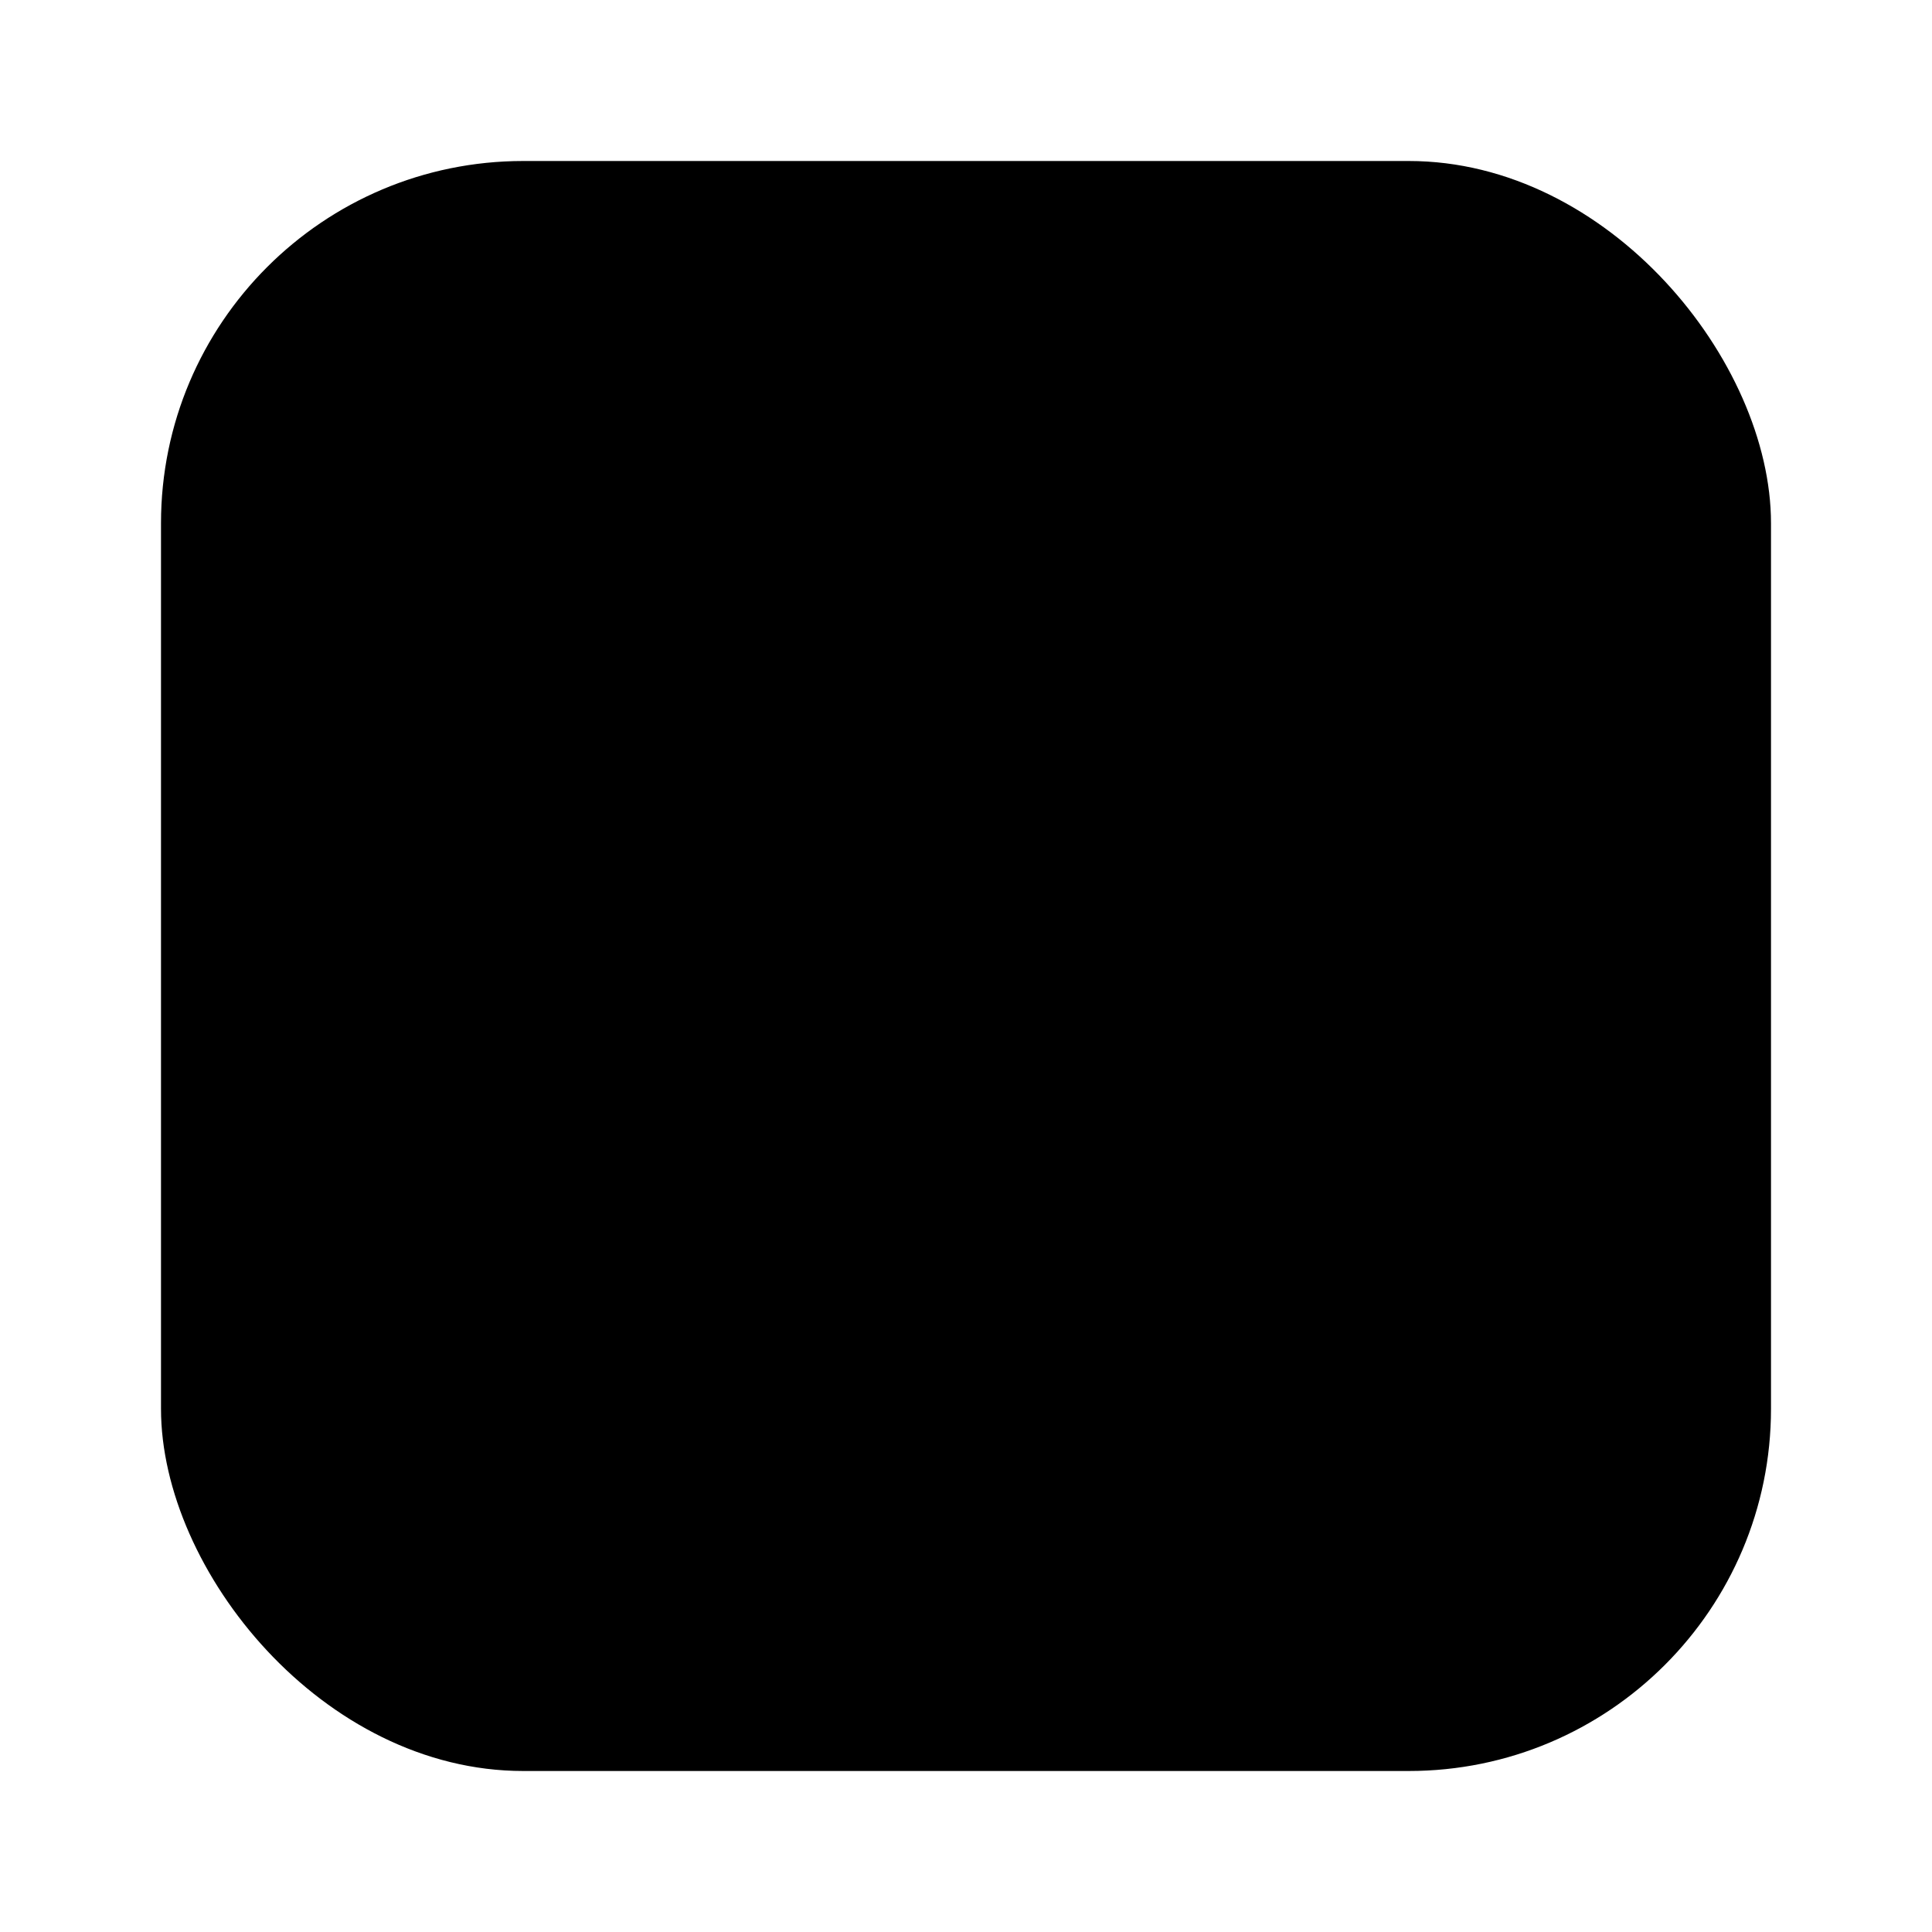
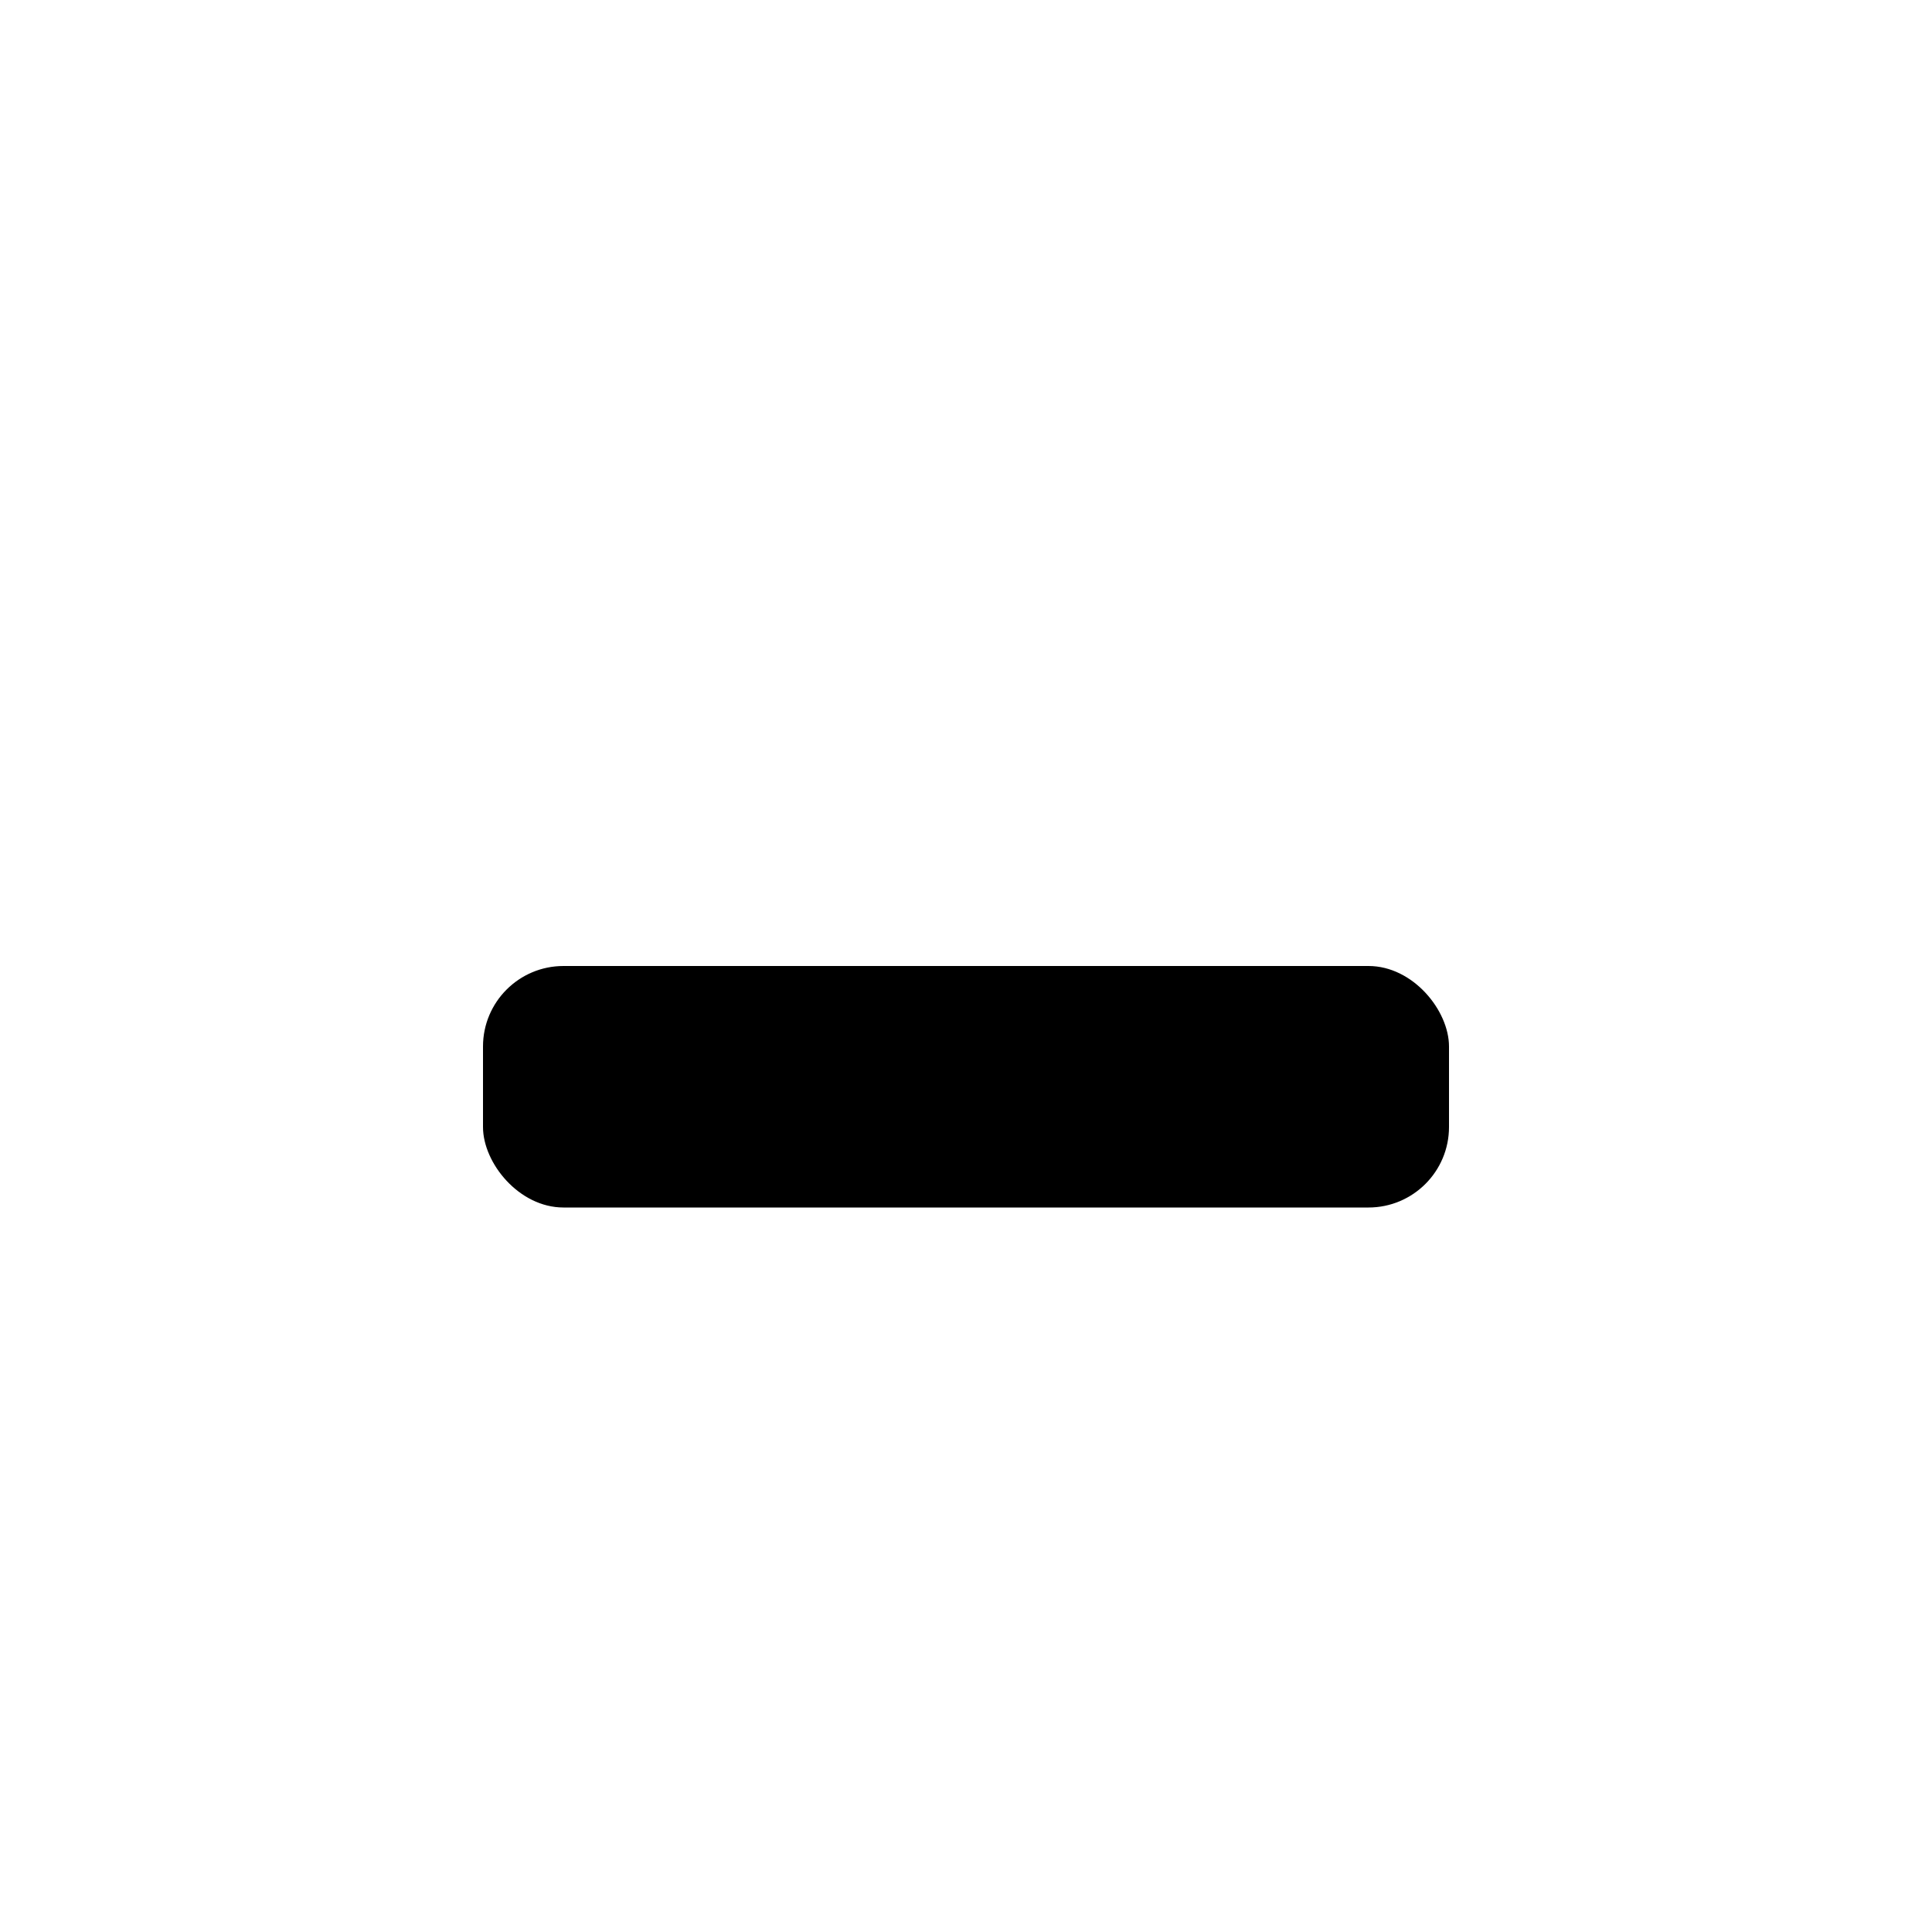
<svg xmlns="http://www.w3.org/2000/svg" viewBox="0 0 48 48">
-   <rect x="4" y="4" width="40" height="40" rx="9" ry="9" fill="#000000" />
-   <circle cx="36" cy="12" r="4" fill="#000000" />
  <g fill="#000000">
-     <rect x="12" y="15" width="24" height="6" rx="2" />
    <rect x="12" y="24" width="24" height="6" rx="2" />
  </g>
</svg>